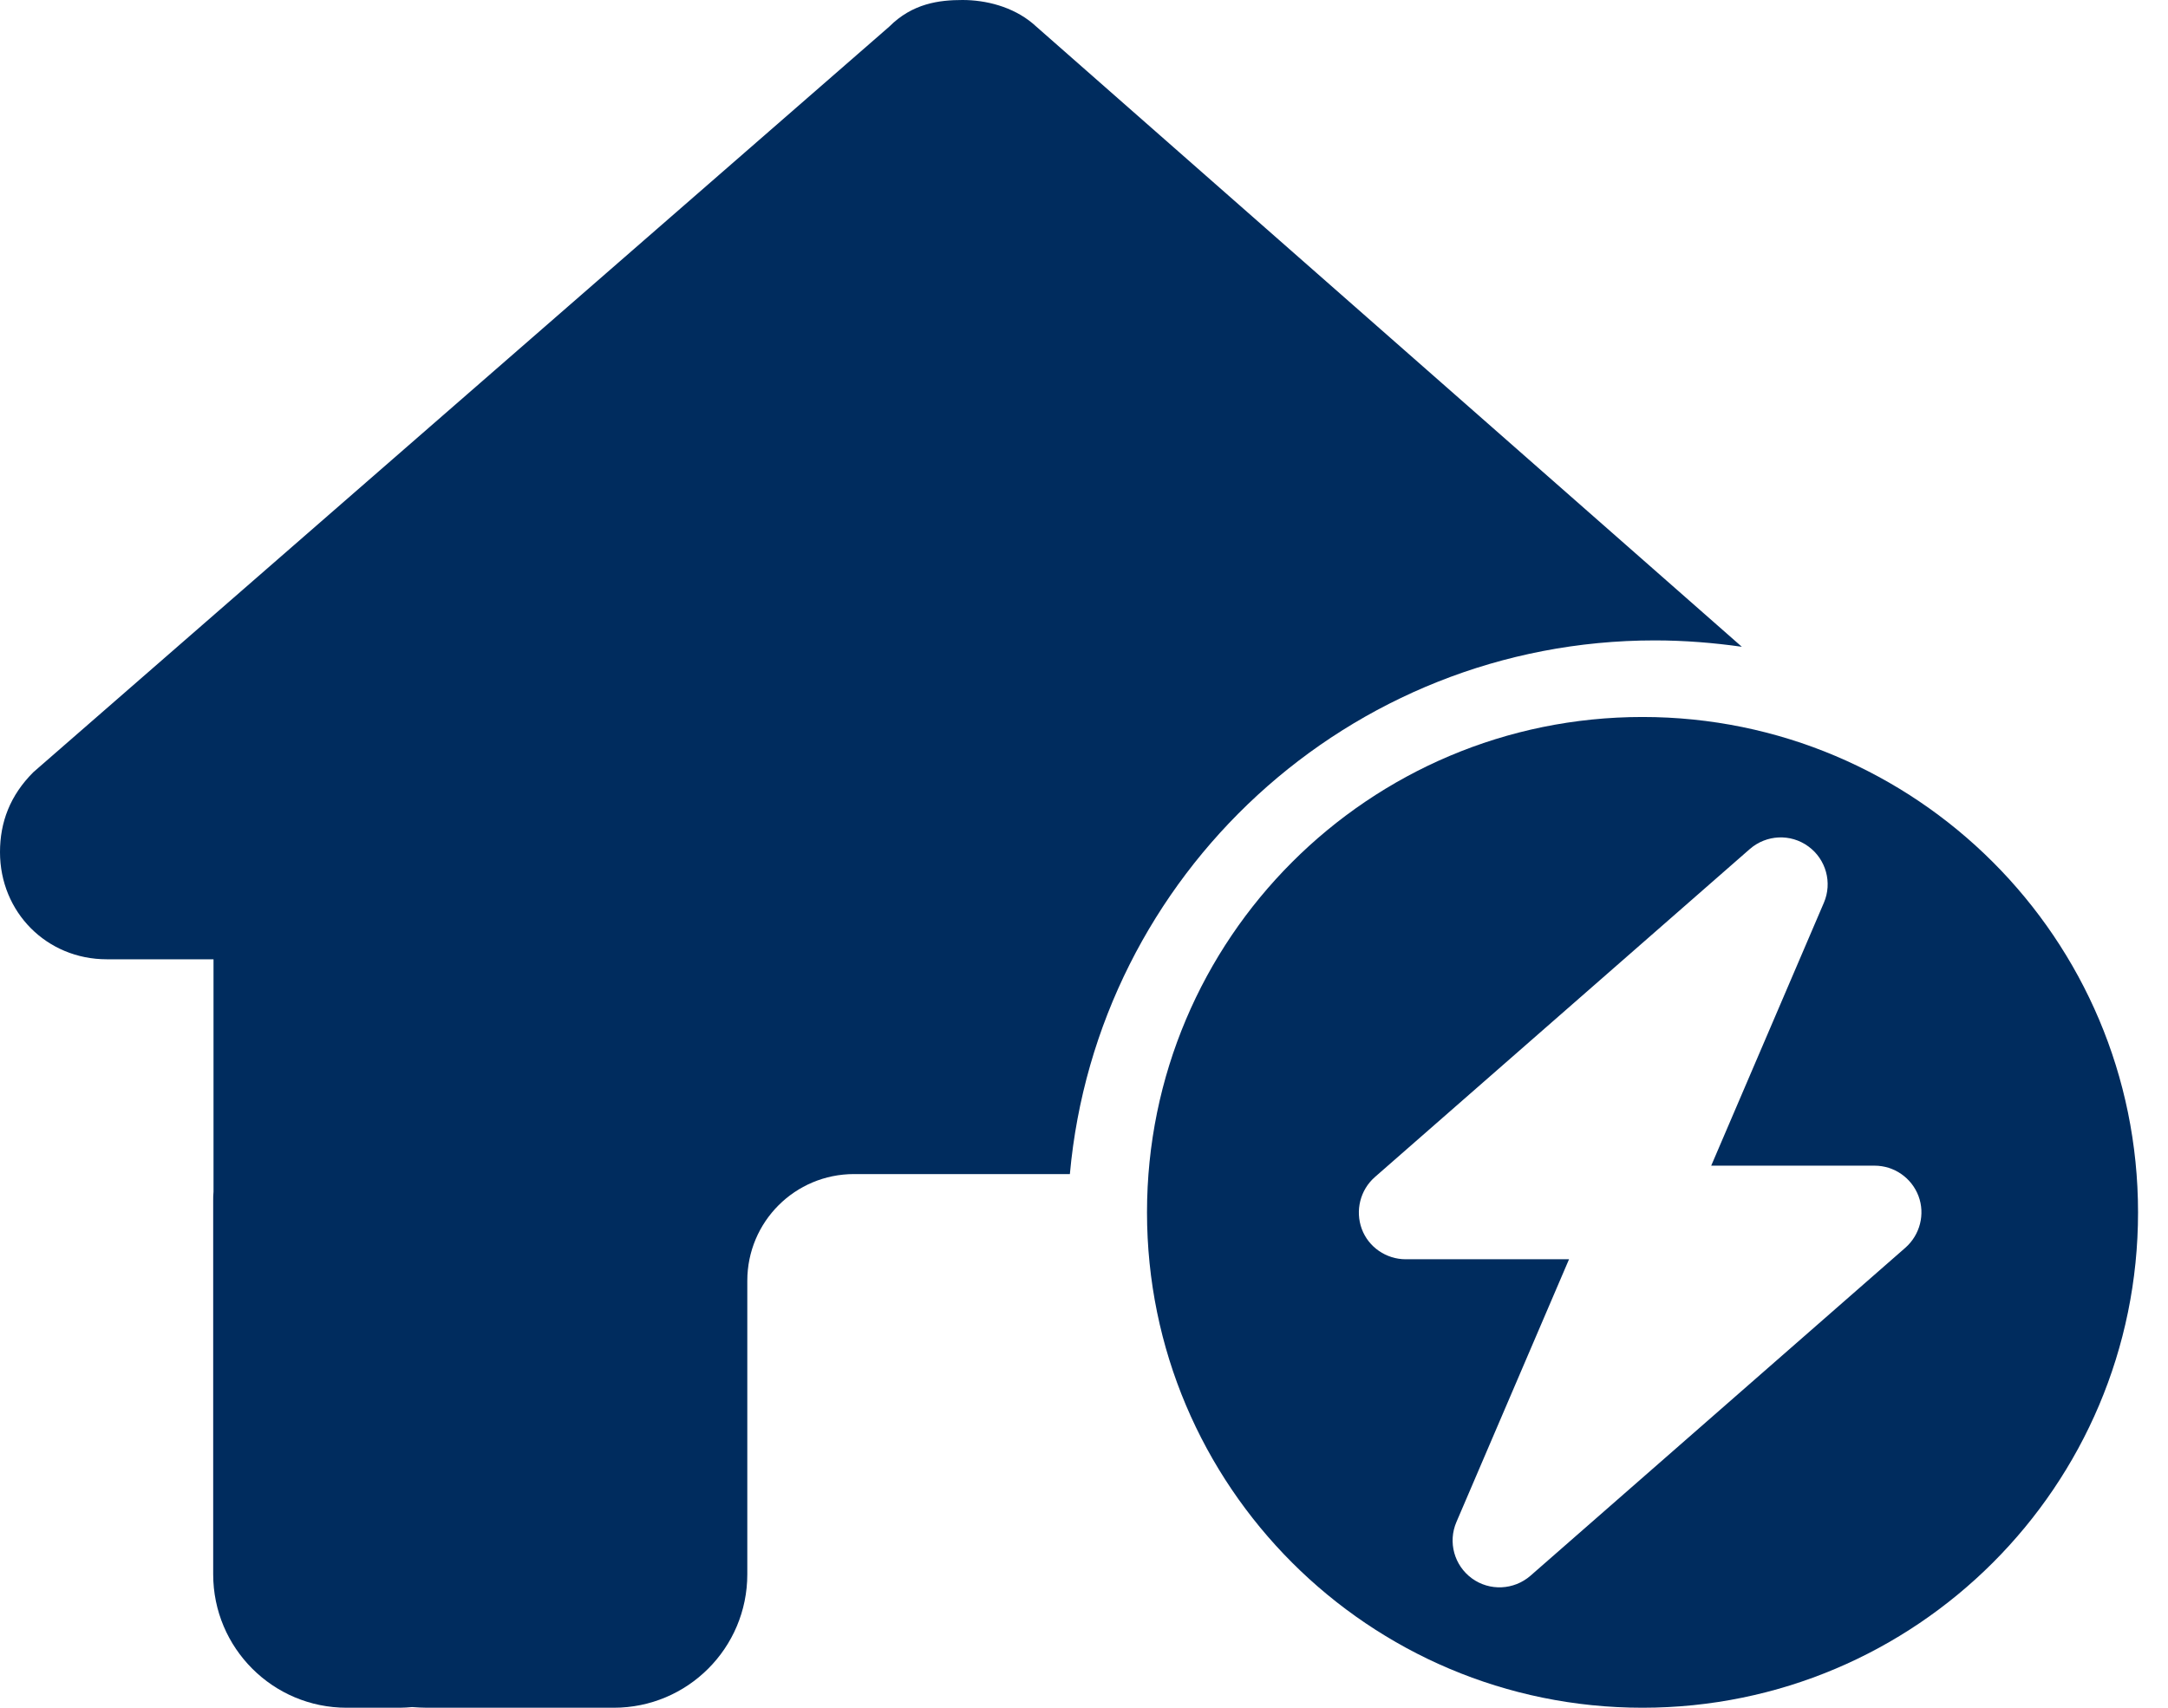
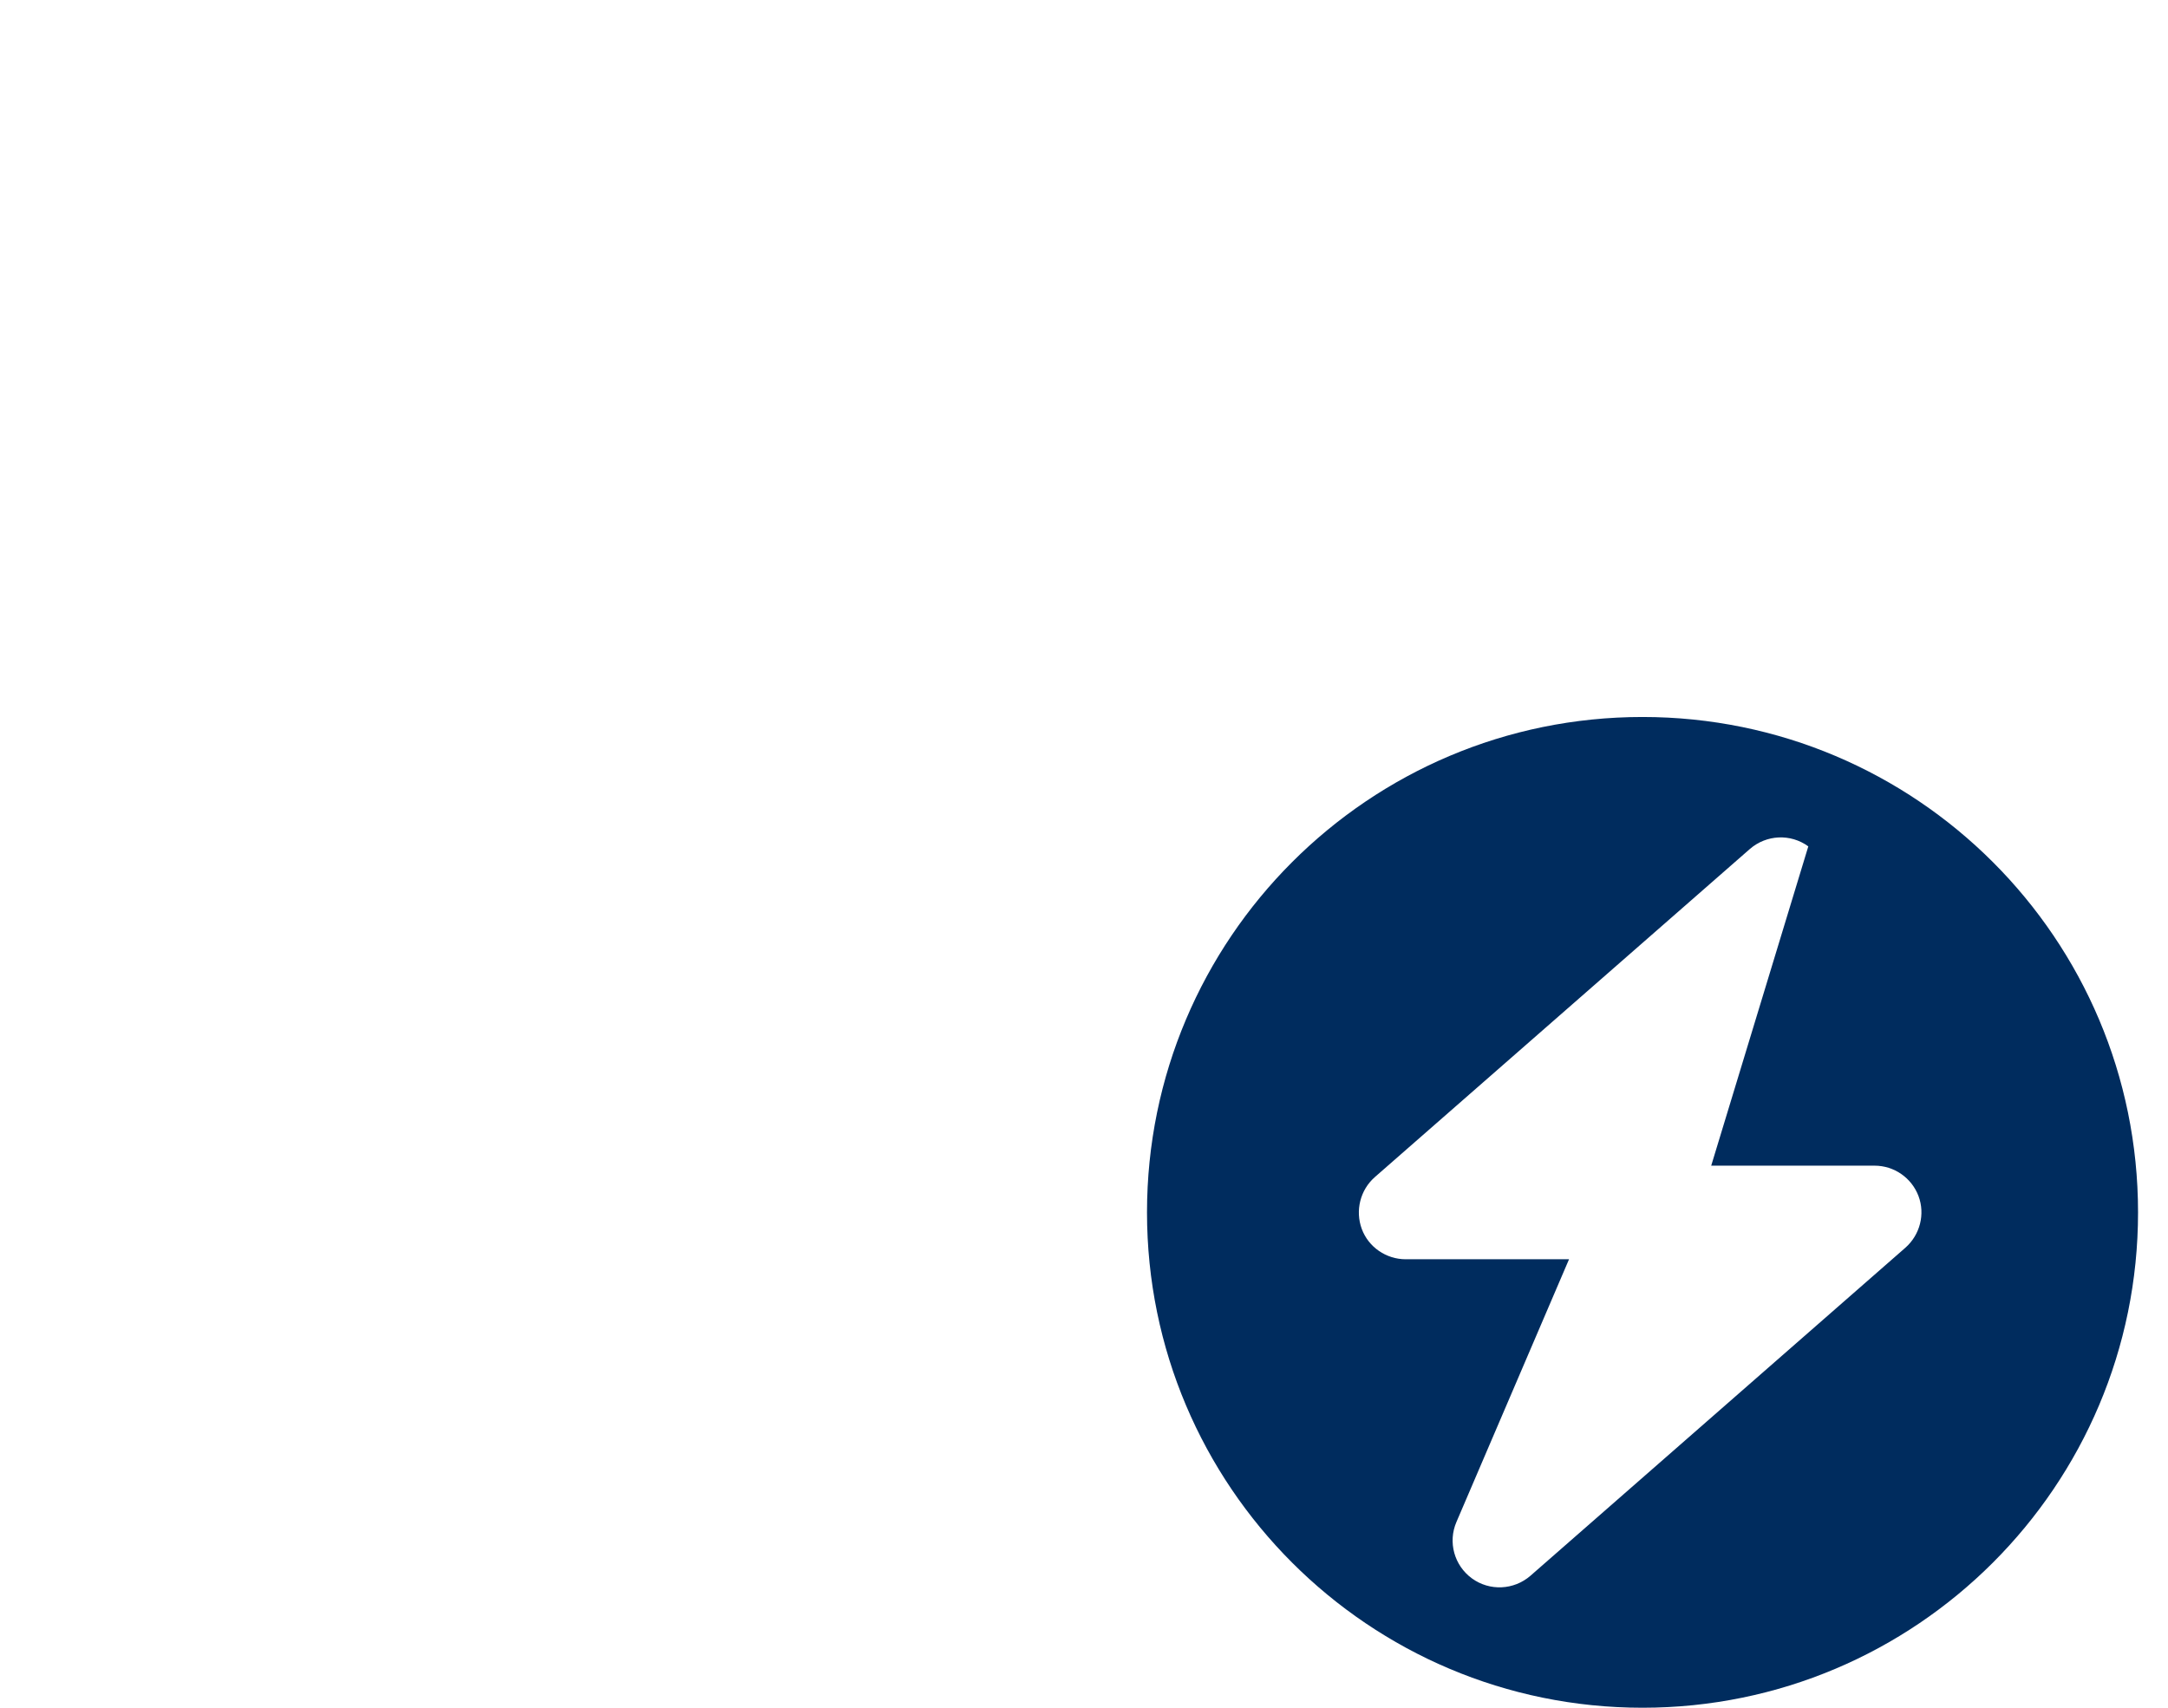
<svg xmlns="http://www.w3.org/2000/svg" width="33" height="26" viewBox="0 0 33 26" fill="none">
-   <path d="M16.285 17.875C16.697 13.32 20.526 9.75 25.188 9.75C25.639 9.75 26.081 9.786 26.513 9.847L15.717 0.355C15.412 0.101 15.006 0 14.651 0C14.295 0 13.889 0.051 13.534 0.407L0.508 11.756C0.153 12.111 0 12.518 0 12.974C0 13.888 0.711 14.605 1.625 14.605H3.25V18.144C3.245 18.189 3.245 18.235 3.245 18.286V23.968C3.245 25.091 4.154 26 5.276 26H6.089C6.15 26 6.211 25.995 6.272 25.99C6.348 25.995 6.424 26 6.5 26H8.125H9.343C10.466 26 11.375 25.091 11.375 23.968V22.75V19.5C11.375 18.601 12.101 17.875 13 17.875H16.25H16.285Z" fill="#002c5e" />
-   <path d="M25.001 10.916C20.836 10.916 17.459 14.293 17.459 18.458C17.459 22.624 20.836 26 25.001 26C29.166 26 32.544 22.624 32.544 18.458C32.544 14.293 29.166 10.916 25.001 10.916ZM29.003 18.996L23.295 23.991C23.043 24.209 22.675 24.227 22.405 24.031C22.135 23.834 22.037 23.478 22.169 23.172L23.883 19.172H21.397C21.101 19.172 20.831 18.989 20.728 18.71C20.626 18.432 20.704 18.117 20.927 17.921L26.635 12.926C26.887 12.707 27.255 12.689 27.525 12.886C27.795 13.082 27.893 13.439 27.762 13.744L26.047 17.747H28.533C28.832 17.747 29.097 17.932 29.202 18.209C29.306 18.485 29.226 18.799 29.003 18.996Z" fill="#002c5e" />
+   <path d="M25.001 10.916C20.836 10.916 17.459 14.293 17.459 18.458C17.459 22.624 20.836 26 25.001 26C29.166 26 32.544 22.624 32.544 18.458C32.544 14.293 29.166 10.916 25.001 10.916ZM29.003 18.996L23.295 23.991C23.043 24.209 22.675 24.227 22.405 24.031C22.135 23.834 22.037 23.478 22.169 23.172L23.883 19.172H21.397C21.101 19.172 20.831 18.989 20.728 18.71C20.626 18.432 20.704 18.117 20.927 17.921L26.635 12.926C26.887 12.707 27.255 12.689 27.525 12.886L26.047 17.747H28.533C28.832 17.747 29.097 17.932 29.202 18.209C29.306 18.485 29.226 18.799 29.003 18.996Z" fill="#002c5e" />
</svg>